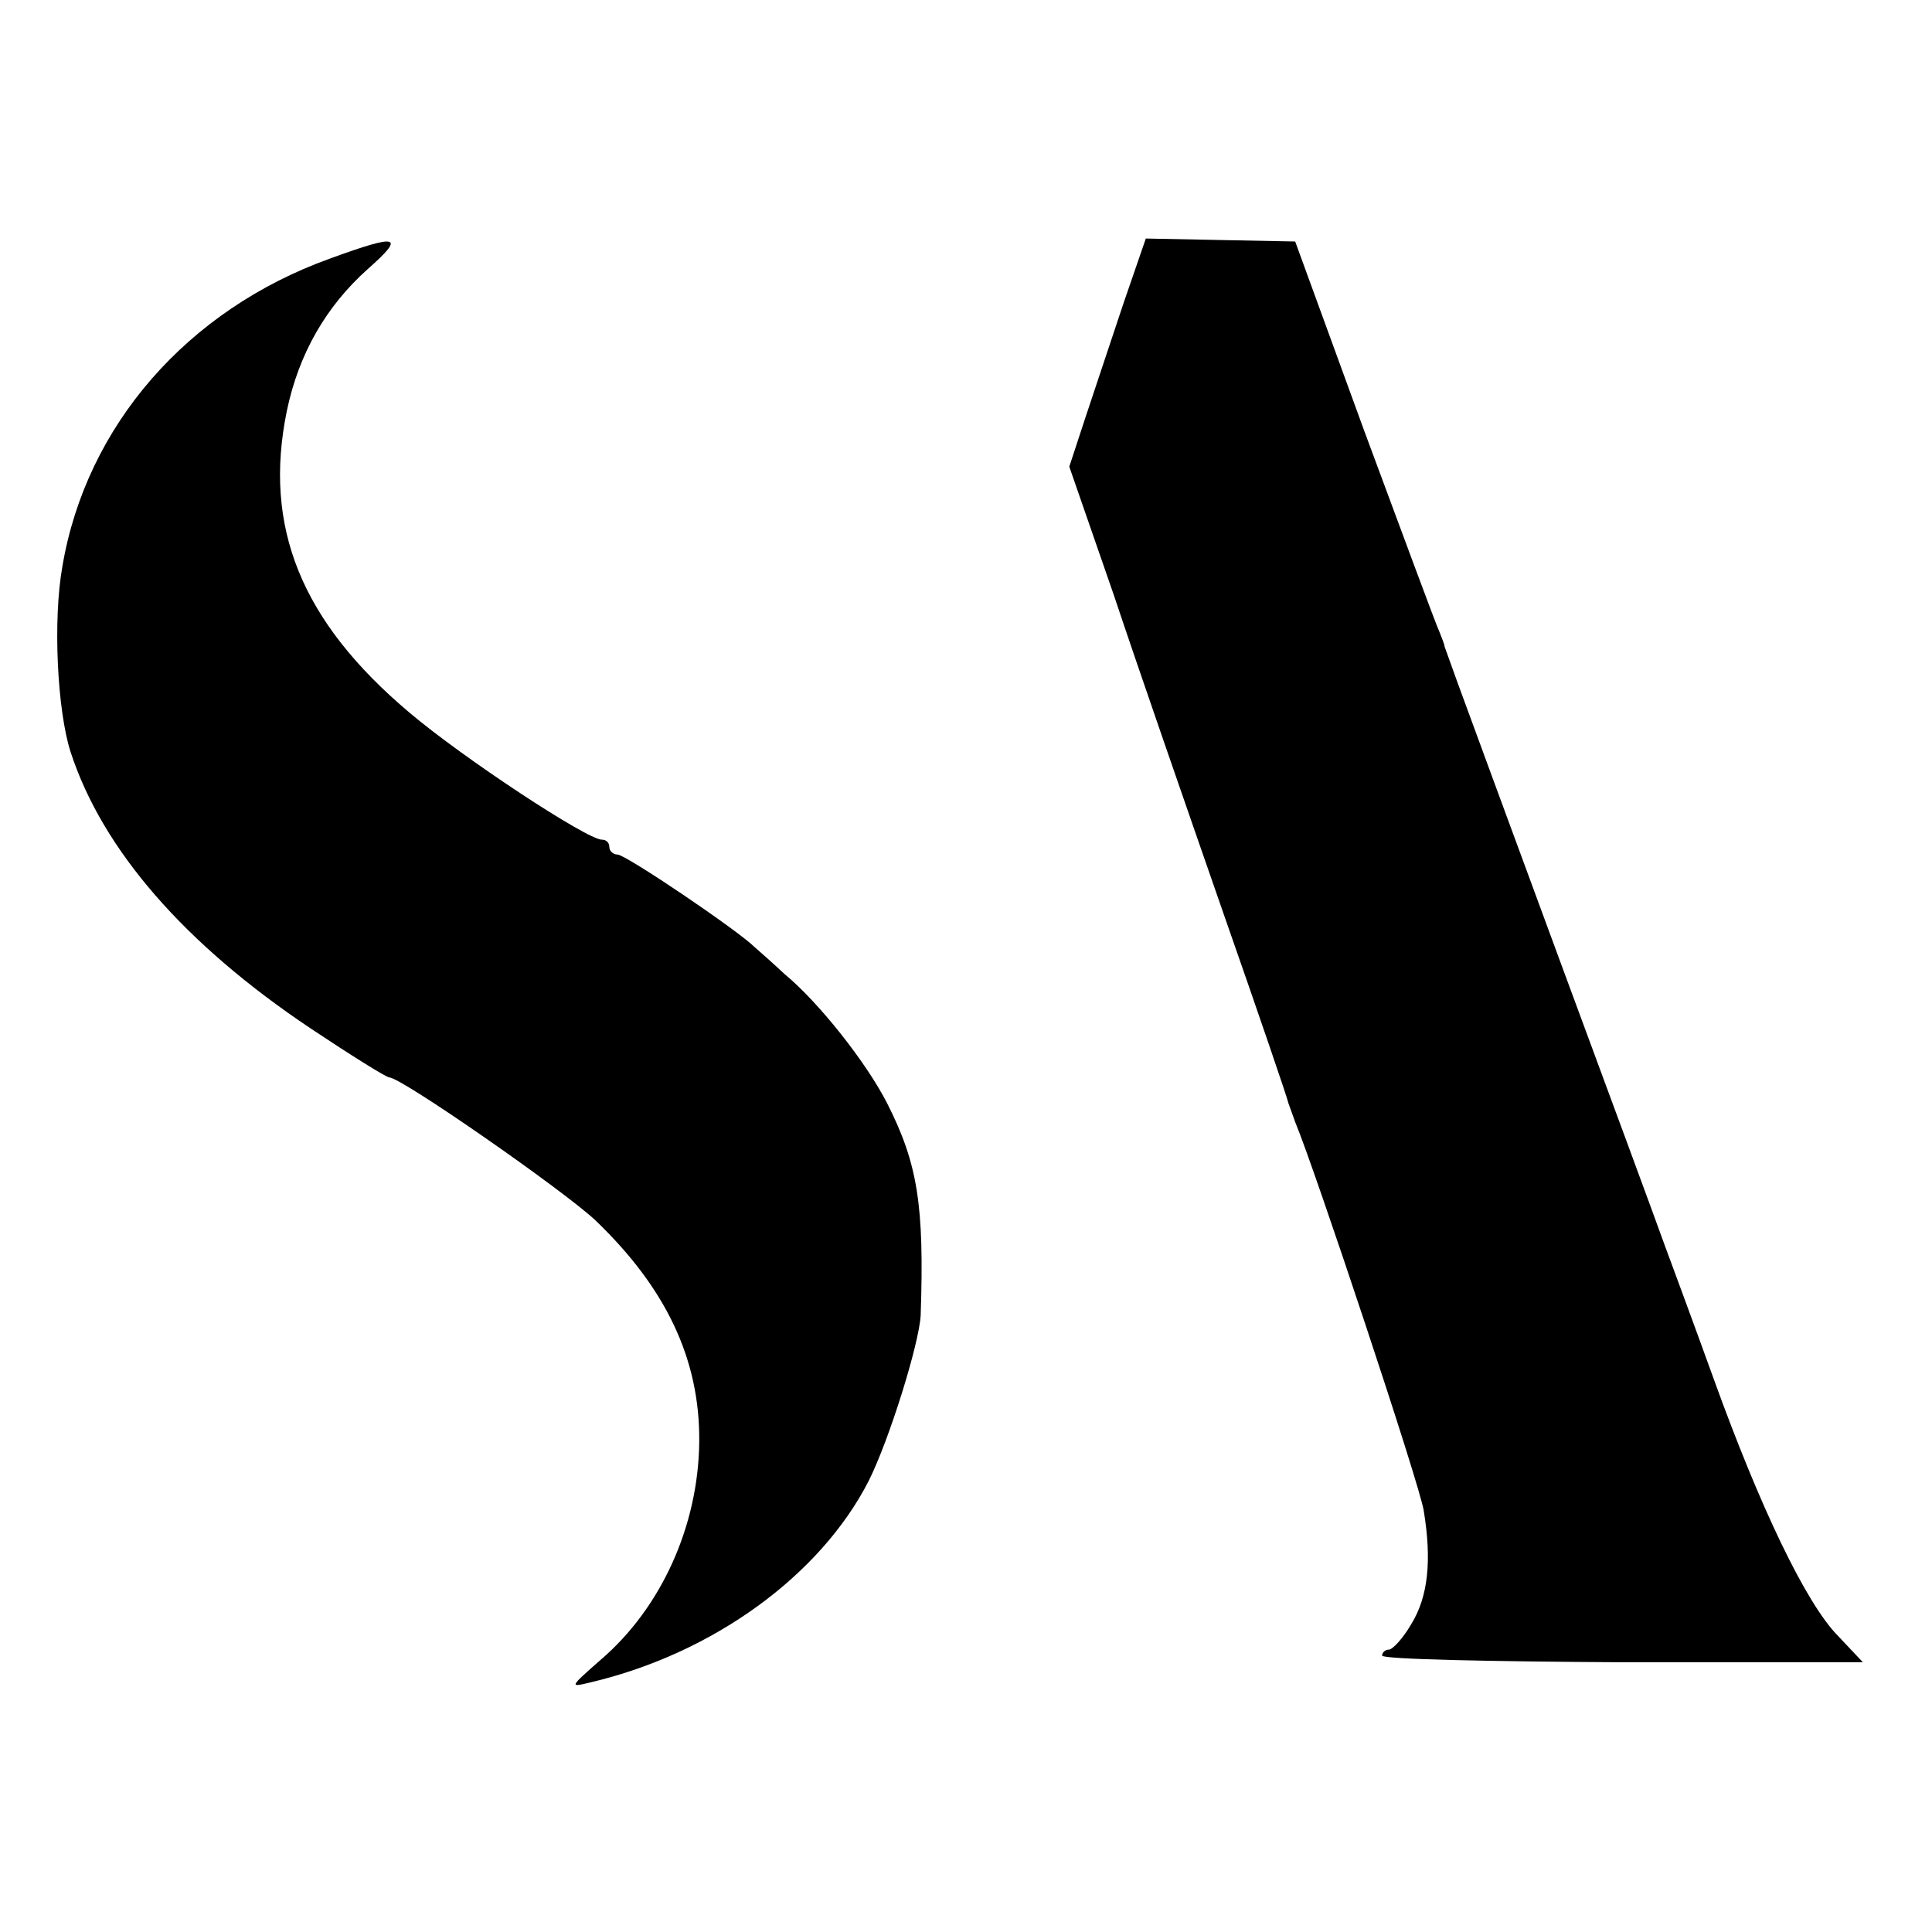
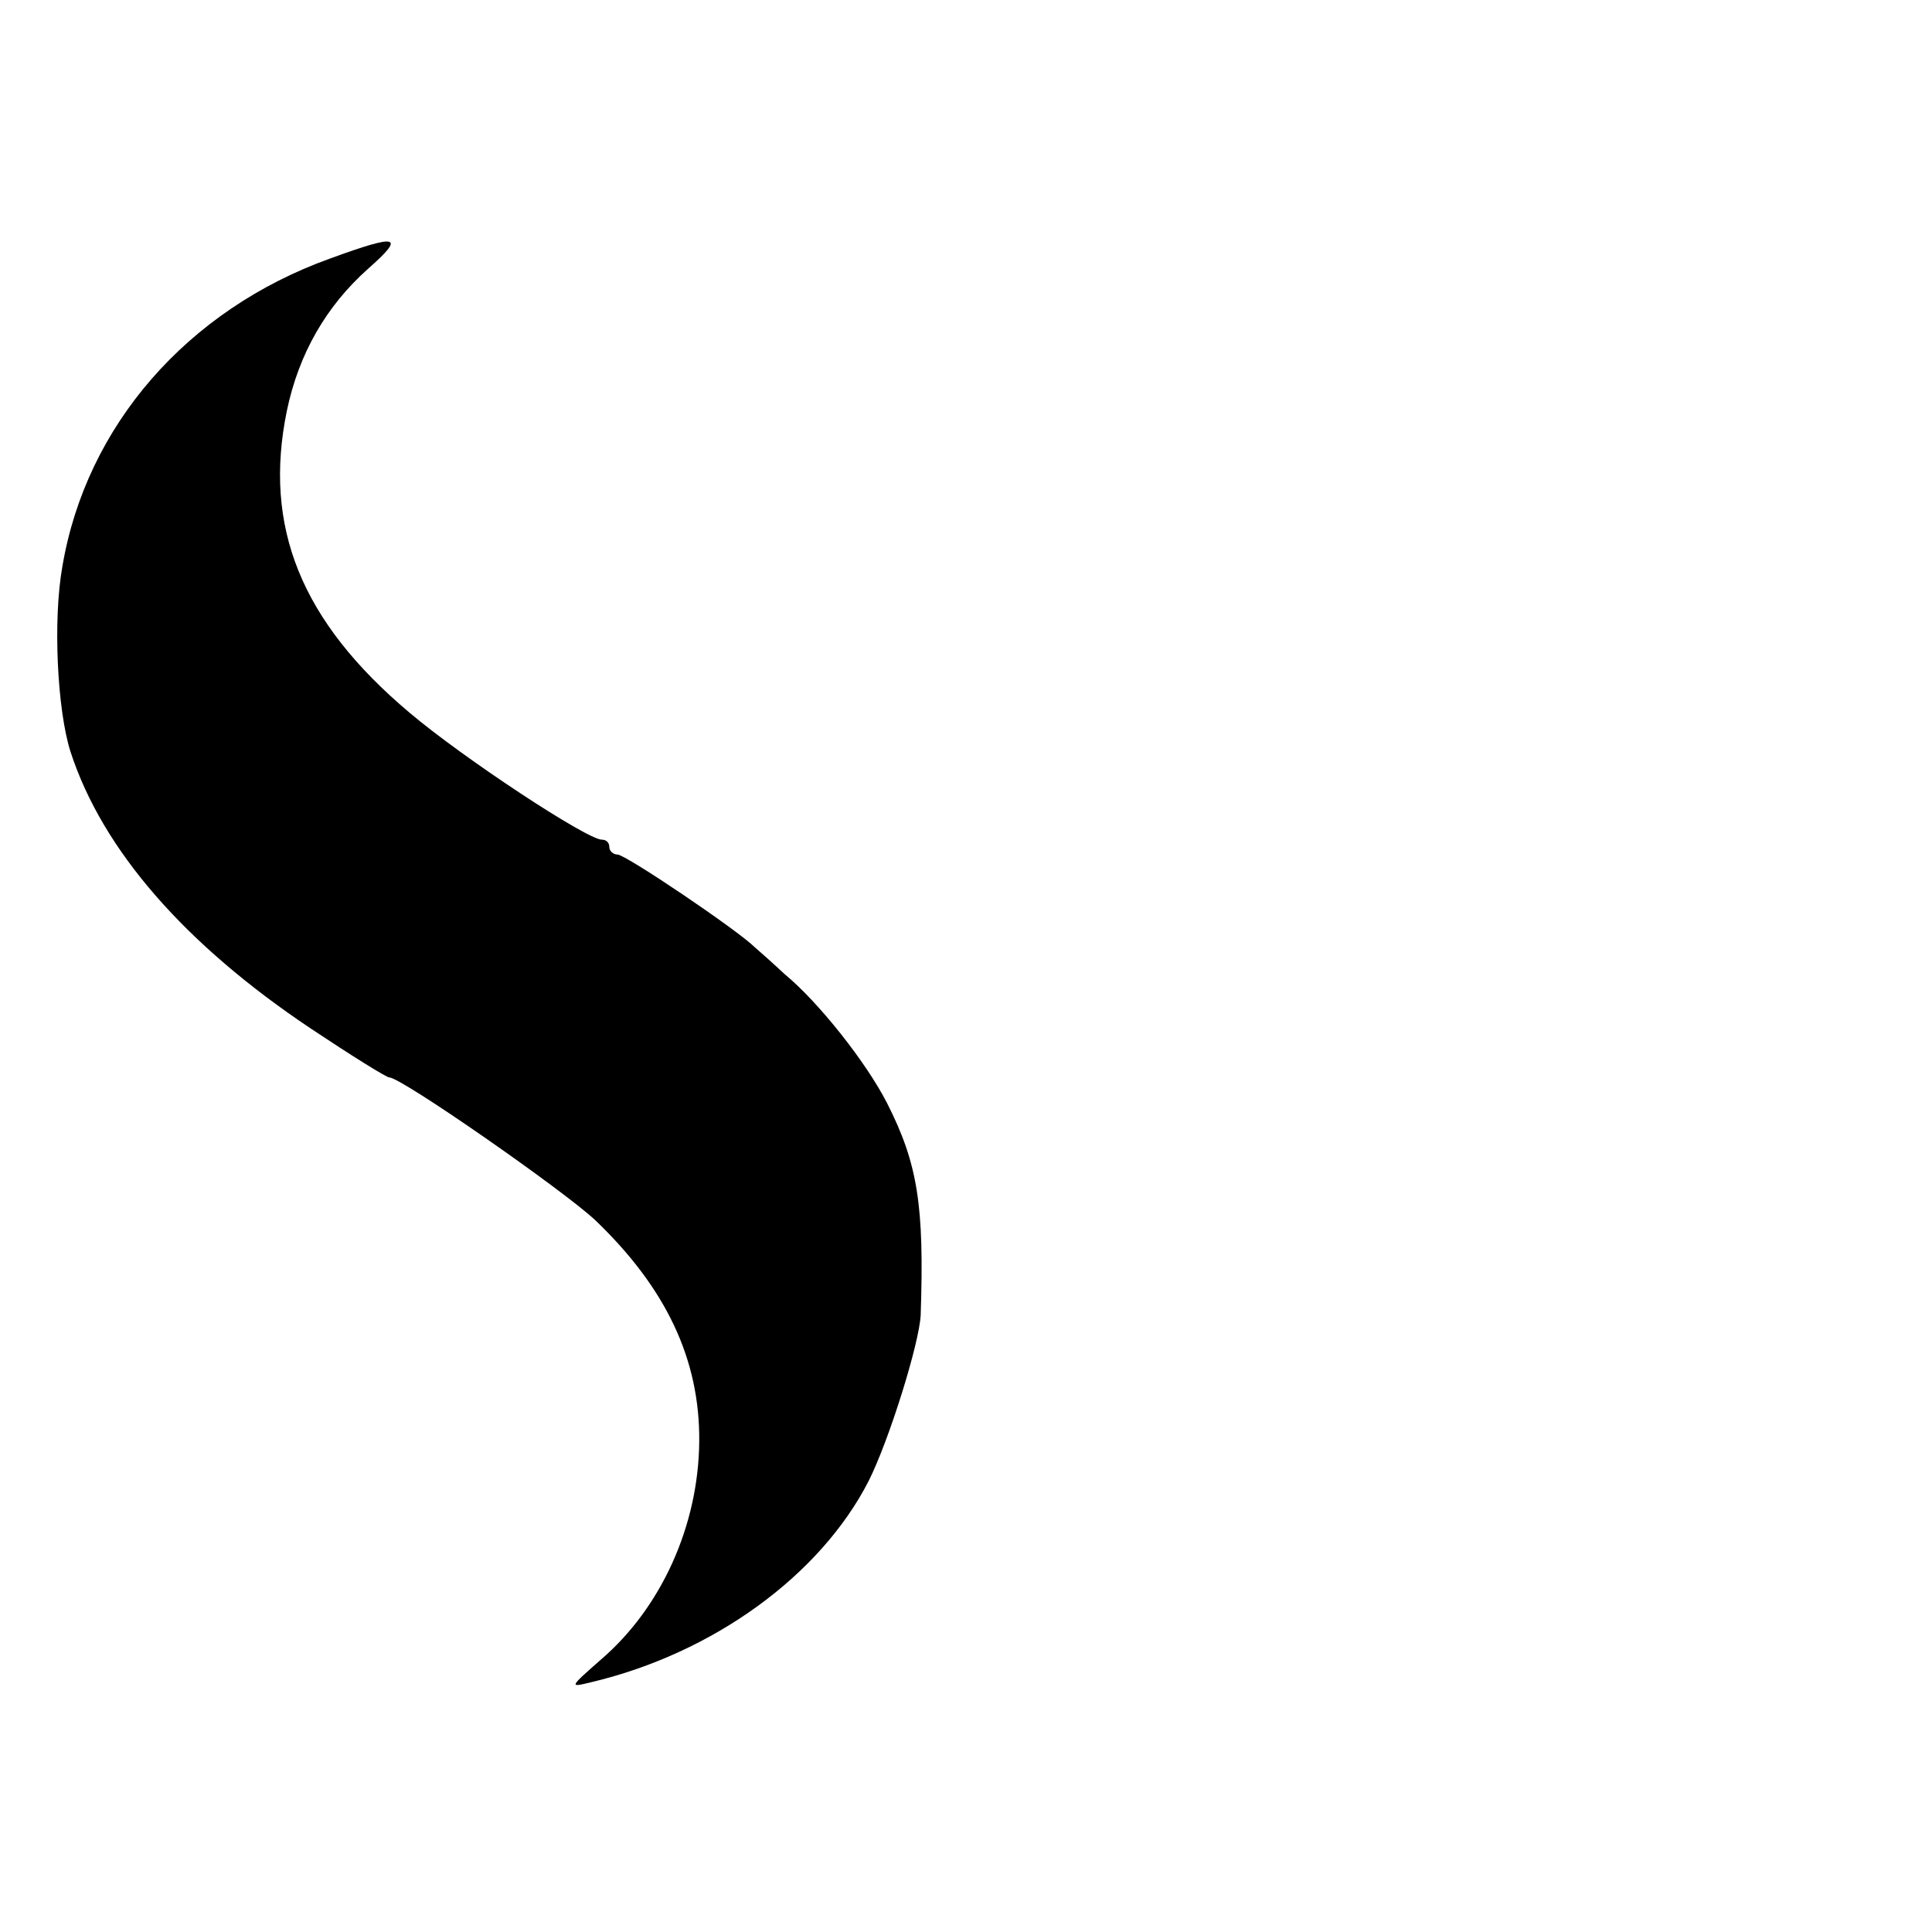
<svg xmlns="http://www.w3.org/2000/svg" version="1.0" width="260pt" height="260pt" viewBox="0 0 260 260" preserveAspectRatio="xMidYMid meet">
  <g transform="translate(0,260) scale(0.1,-0.1)" fill="#000000" stroke="none">
    <path d="M444 2252 c-192 -69 -328 -225 -360 -414 -13 -72 -7 -194 11 -250 43 -132 154 -259 323 -372 54 -36 102 -66 106 -66 16 0 233 -151 277 -192 95 -91 141 -187 140 -298 -1 -113 -51 -224 -133 -294 -42 -37 -42 -37 -13 -30 165 39 309 144 374 271 28 56 68 185 70 223 5 148 -4 204 -45 285 -28 55 -92 136 -138 174 -15 14 -33 30 -40 36 -23 23 -174 125 -185 125 -6 0 -11 5 -11 10 0 6 -4 10 -10 10 -20 0 -187 110 -259 171 -146 123 -197 250 -165 406 16 77 53 141 109 191 51 45 42 48 -51 14z" />
-     <path d="M1512 2192 c-16 -48 -39 -117 -51 -153 l-22 -67 60 -173 c32 -96 98 -286 146 -424 48 -137 88 -254 89 -260 2 -5 6 -17 9 -25 26 -62 168 -489 173 -523 11 -67 6 -116 -17 -153 -11 -19 -25 -34 -30 -34 -5 0 -9 -4 -9 -8 0 -5 146 -8 324 -9 l323 0 -34 36 c-43 44 -105 174 -167 346 -26 72 -56 153 -66 180 -10 28 -73 199 -140 380 -67 182 -129 350 -138 375 -9 25 -17 47 -18 50 0 3 -4 12 -7 20 -4 8 -49 130 -101 270 l-93 255 -101 2 -100 2 -30 -87z" />
  </g>
</svg>